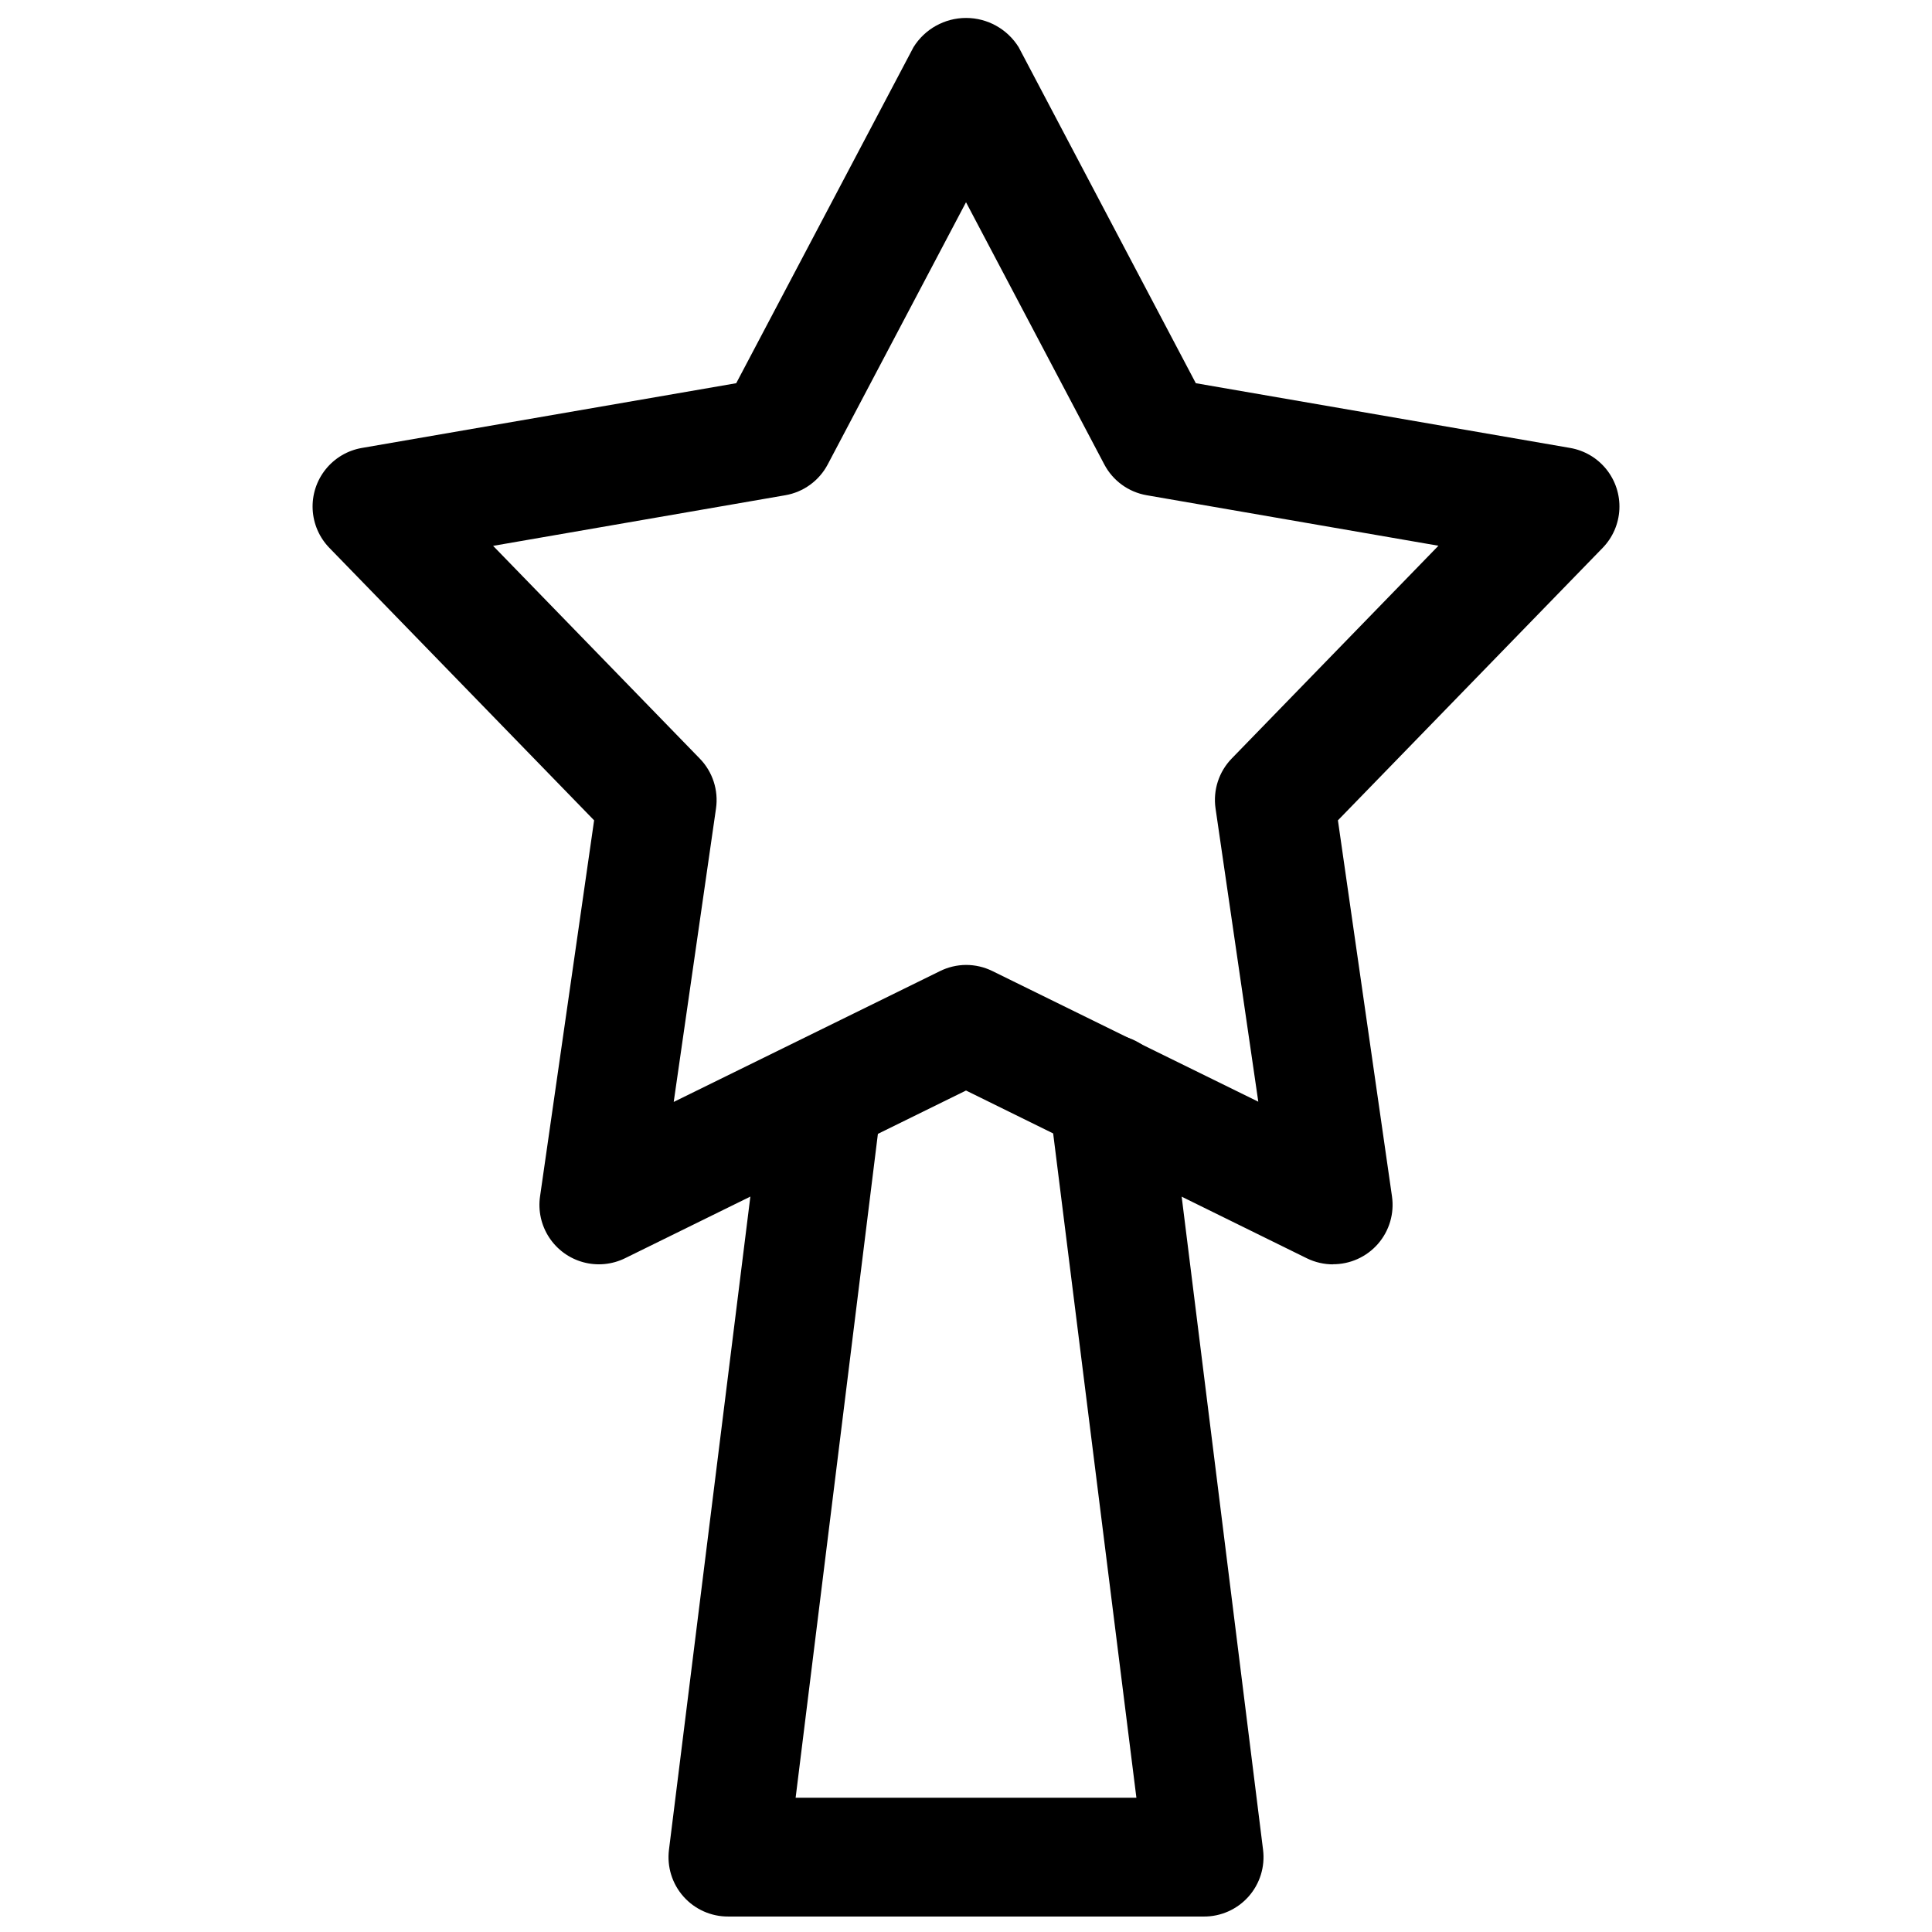
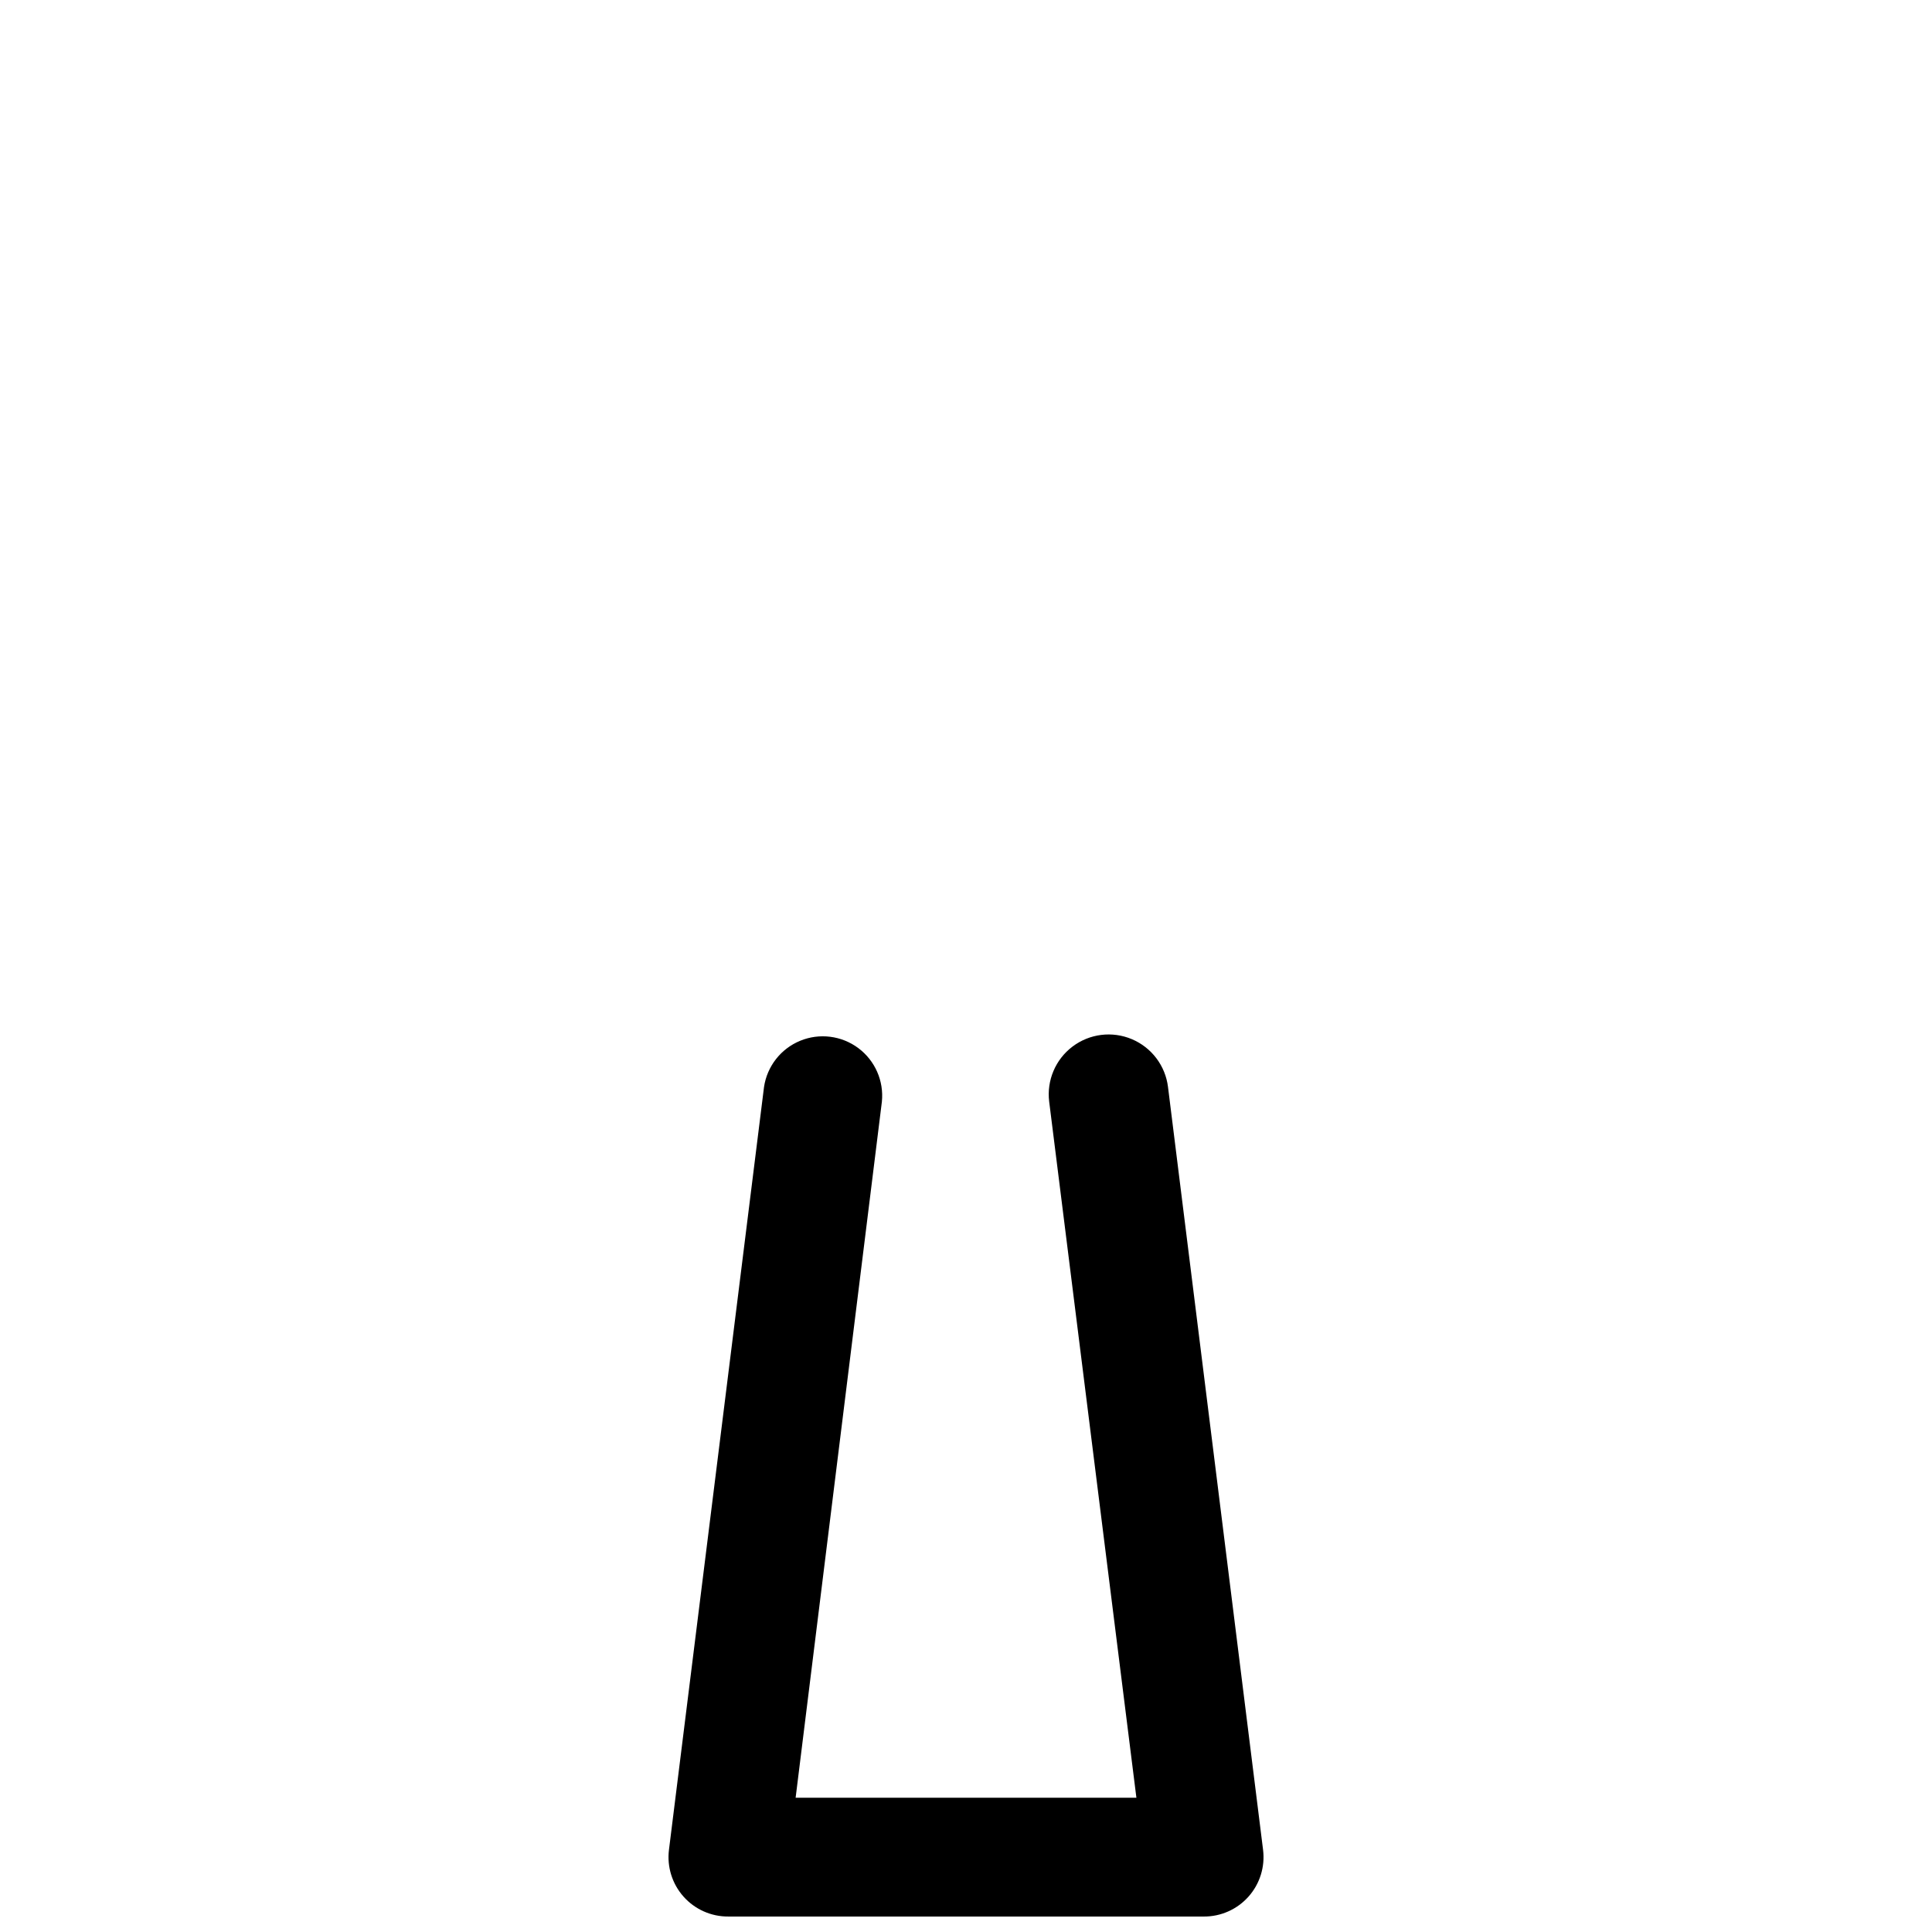
<svg xmlns="http://www.w3.org/2000/svg" width="800px" height="800px" version="1.1" viewBox="144 144 512 512">
  <defs>
    <clipPath id="b">
-       <path d="m226 148.09h348v331.91h-348z" />
-     </clipPath>
+       </clipPath>
    <clipPath id="a">
      <path d="m321 418h158v233.9h-158z" />
    </clipPath>
  </defs>
  <g>
    <g clip-path="url(#b)">
      <path d="m497.3 479.07c-2.414 0.004-4.793-0.547-6.961-1.605l-90.336-44.465-90.34 44.434c-3.449 1.699-7.394 2.078-11.105 1.066-3.707-1.008-6.914-3.34-9.023-6.555-2.109-3.211-2.969-7.086-2.418-10.887l14.328-99.66-70.156-72.203c-2.672-2.75-4.25-6.387-4.434-10.219-0.184-3.832 1.039-7.602 3.441-10.594 2.398-2.996 5.809-5.012 9.59-5.668l99.219-17.16 46.98-89.051c2.992-4.816 8.262-7.746 13.934-7.746 5.668 0 10.938 2.93 13.934 7.746l46.949 89.051 99.219 17.16c3.777 0.656 7.188 2.672 9.59 5.668 2.398 2.992 3.621 6.762 3.438 10.594-0.184 3.832-1.758 7.469-4.434 10.219l-70.156 72.203 14.328 99.66c0.652 4.547-0.711 9.152-3.738 12.609-3.027 3.453-7.41 5.418-12.004 5.371zm-97.297-79.352c2.41-0.004 4.793 0.543 6.957 1.605l70.5 34.637-11.332-77.742c-0.695-4.84 0.898-9.727 4.312-13.227l54.758-56.363-77.305-13.383c-4.809-0.828-8.961-3.84-11.238-8.156l-36.652-69.492-36.652 69.492c-2.281 4.316-6.434 7.328-11.242 8.156l-77.43 13.414 54.758 56.363c3.414 3.5 5.008 8.387 4.312 13.227l-11.207 77.773 70.5-34.637c2.16-1.082 4.543-1.652 6.961-1.668z" />
    </g>
    <g clip-path="url(#a)">
      <path d="m462.98 651.9h-125.95c-4.539 0.035-8.871-1.887-11.887-5.277s-4.422-7.914-3.859-12.418l25.191-202.15c0.816-5.477 4.449-10.121 9.566-12.234 5.117-2.109 10.969-1.379 15.41 1.926 4.438 3.309 6.816 8.703 6.258 14.211l-22.859 184.46h90.309l-23.113-184.46c-0.695-5.625 1.66-11.195 6.184-14.609 4.519-3.418 10.523-4.16 15.742-1.953s8.867 7.035 9.562 12.66l25.191 202.15c0.562 4.504-0.844 9.027-3.859 12.418s-7.348 5.312-11.883 5.277z" />
    </g>
  </g>
</svg>